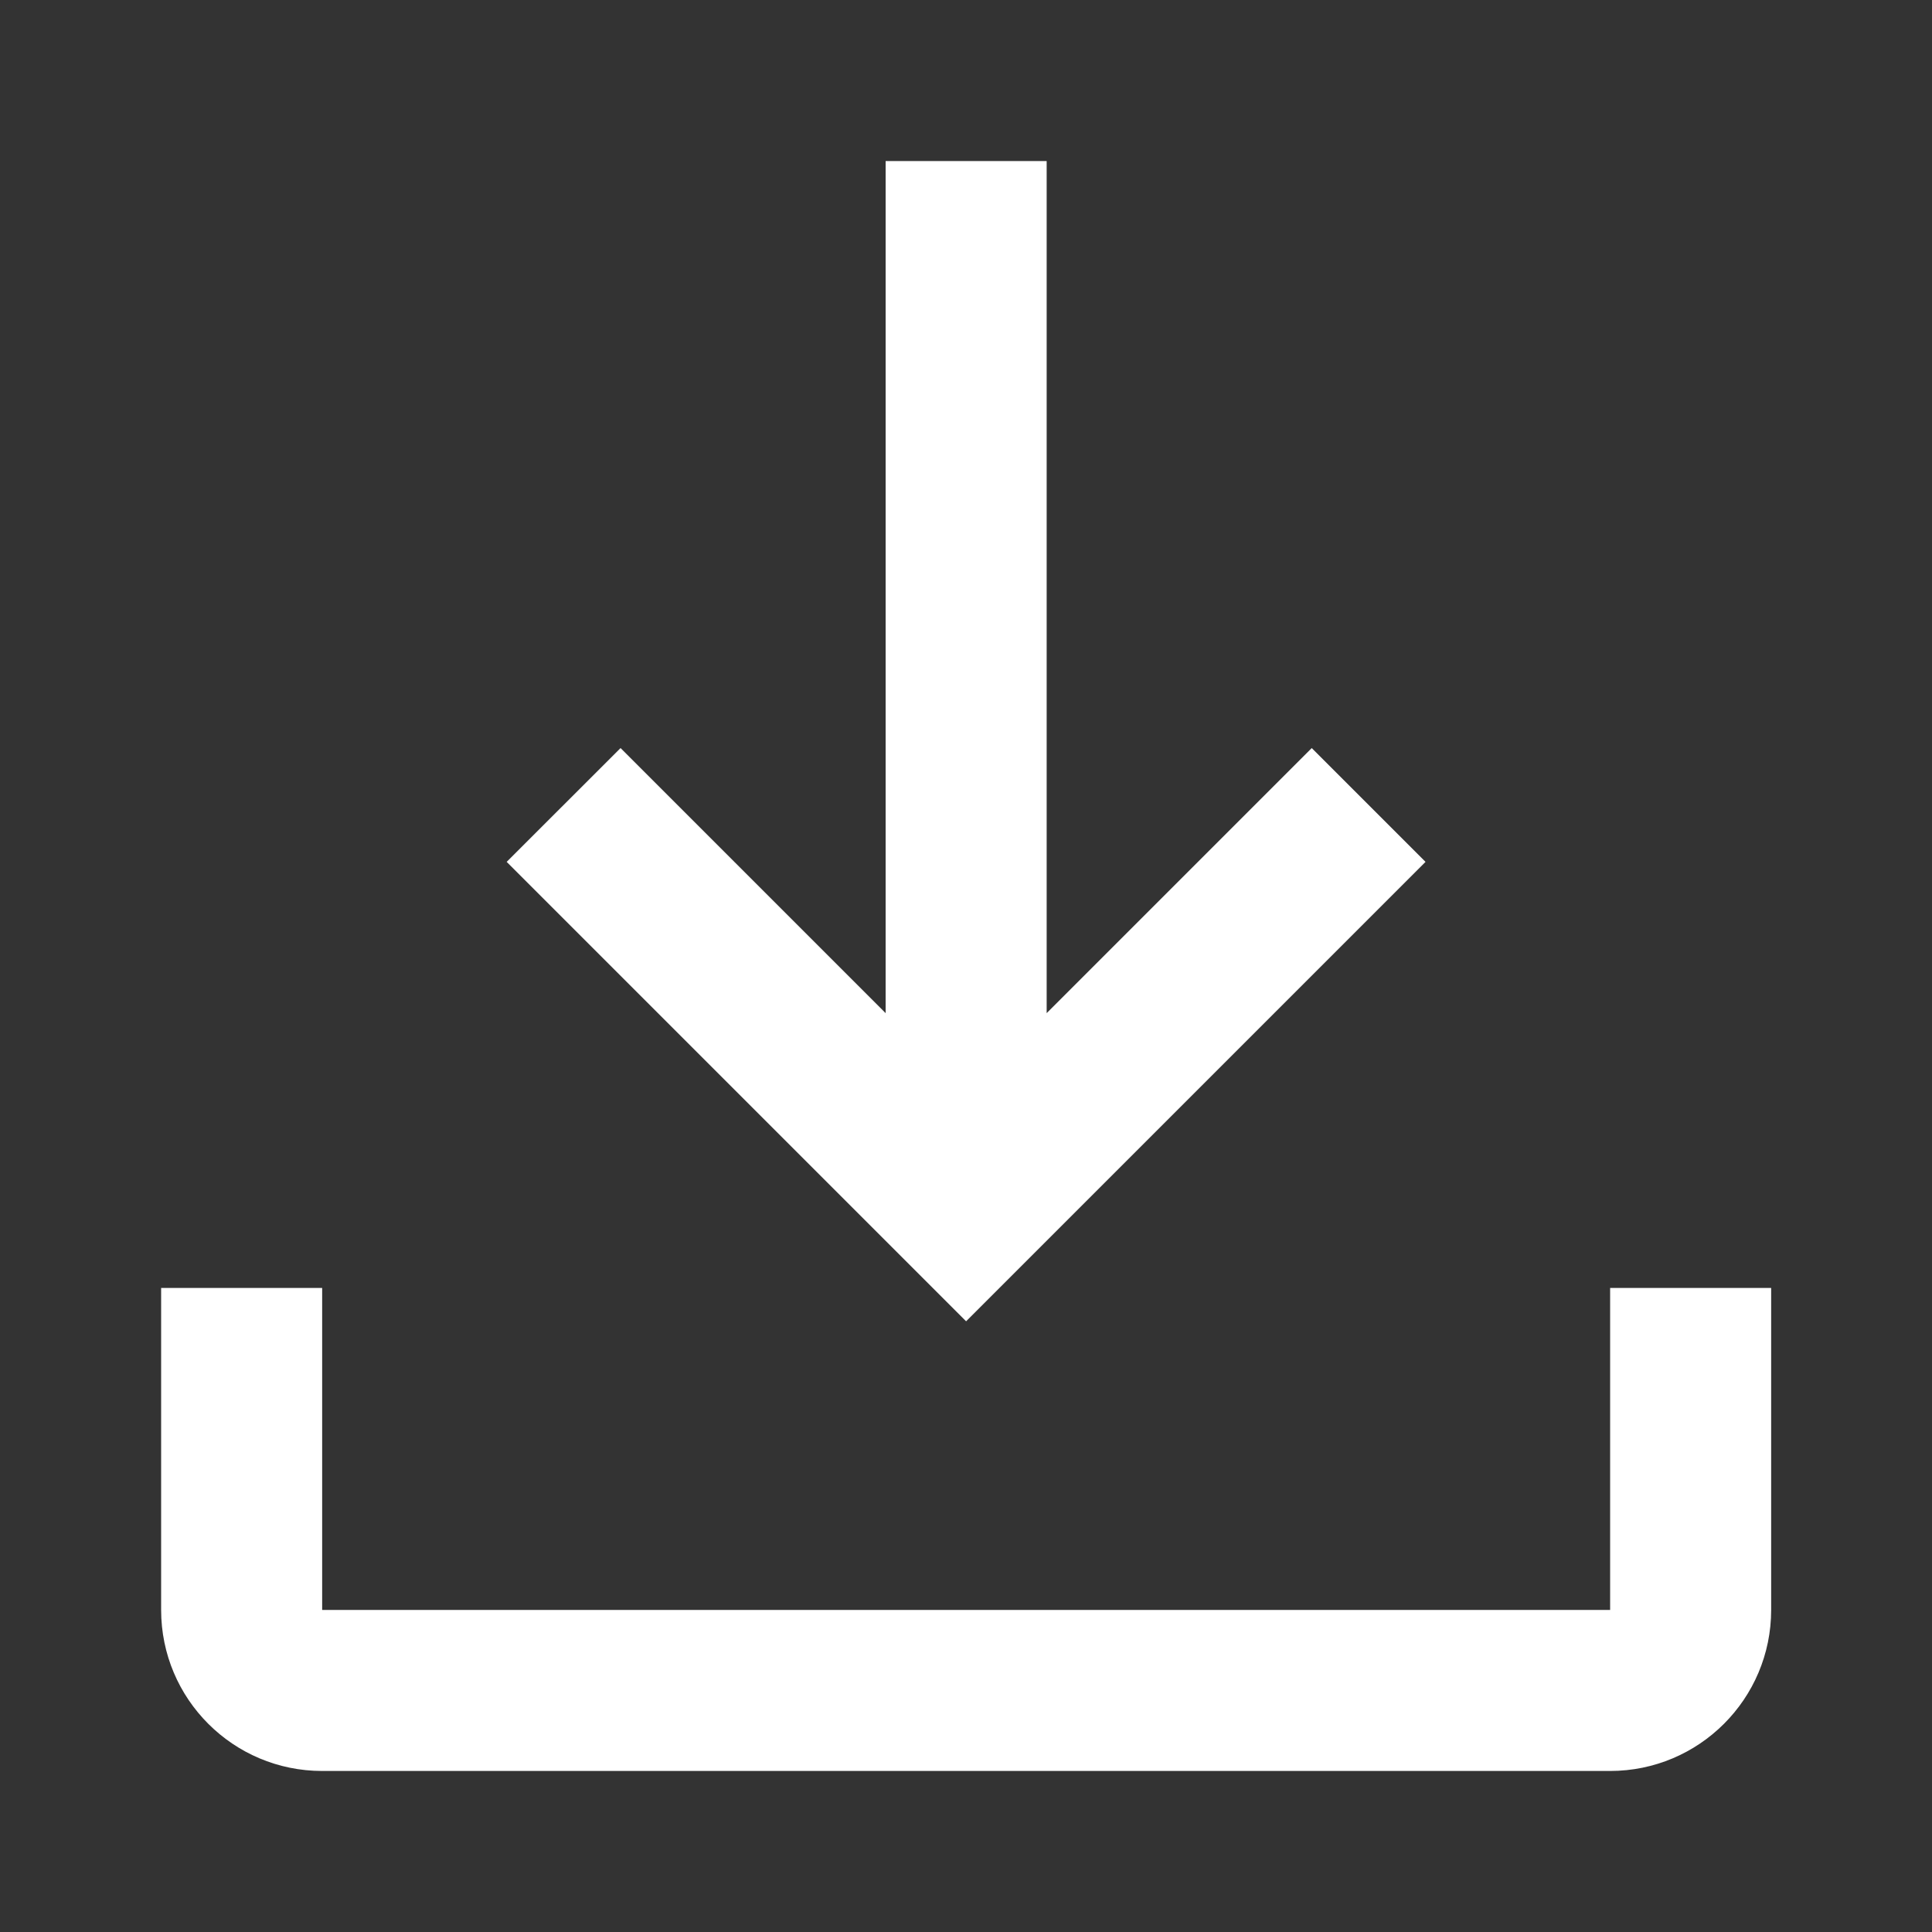
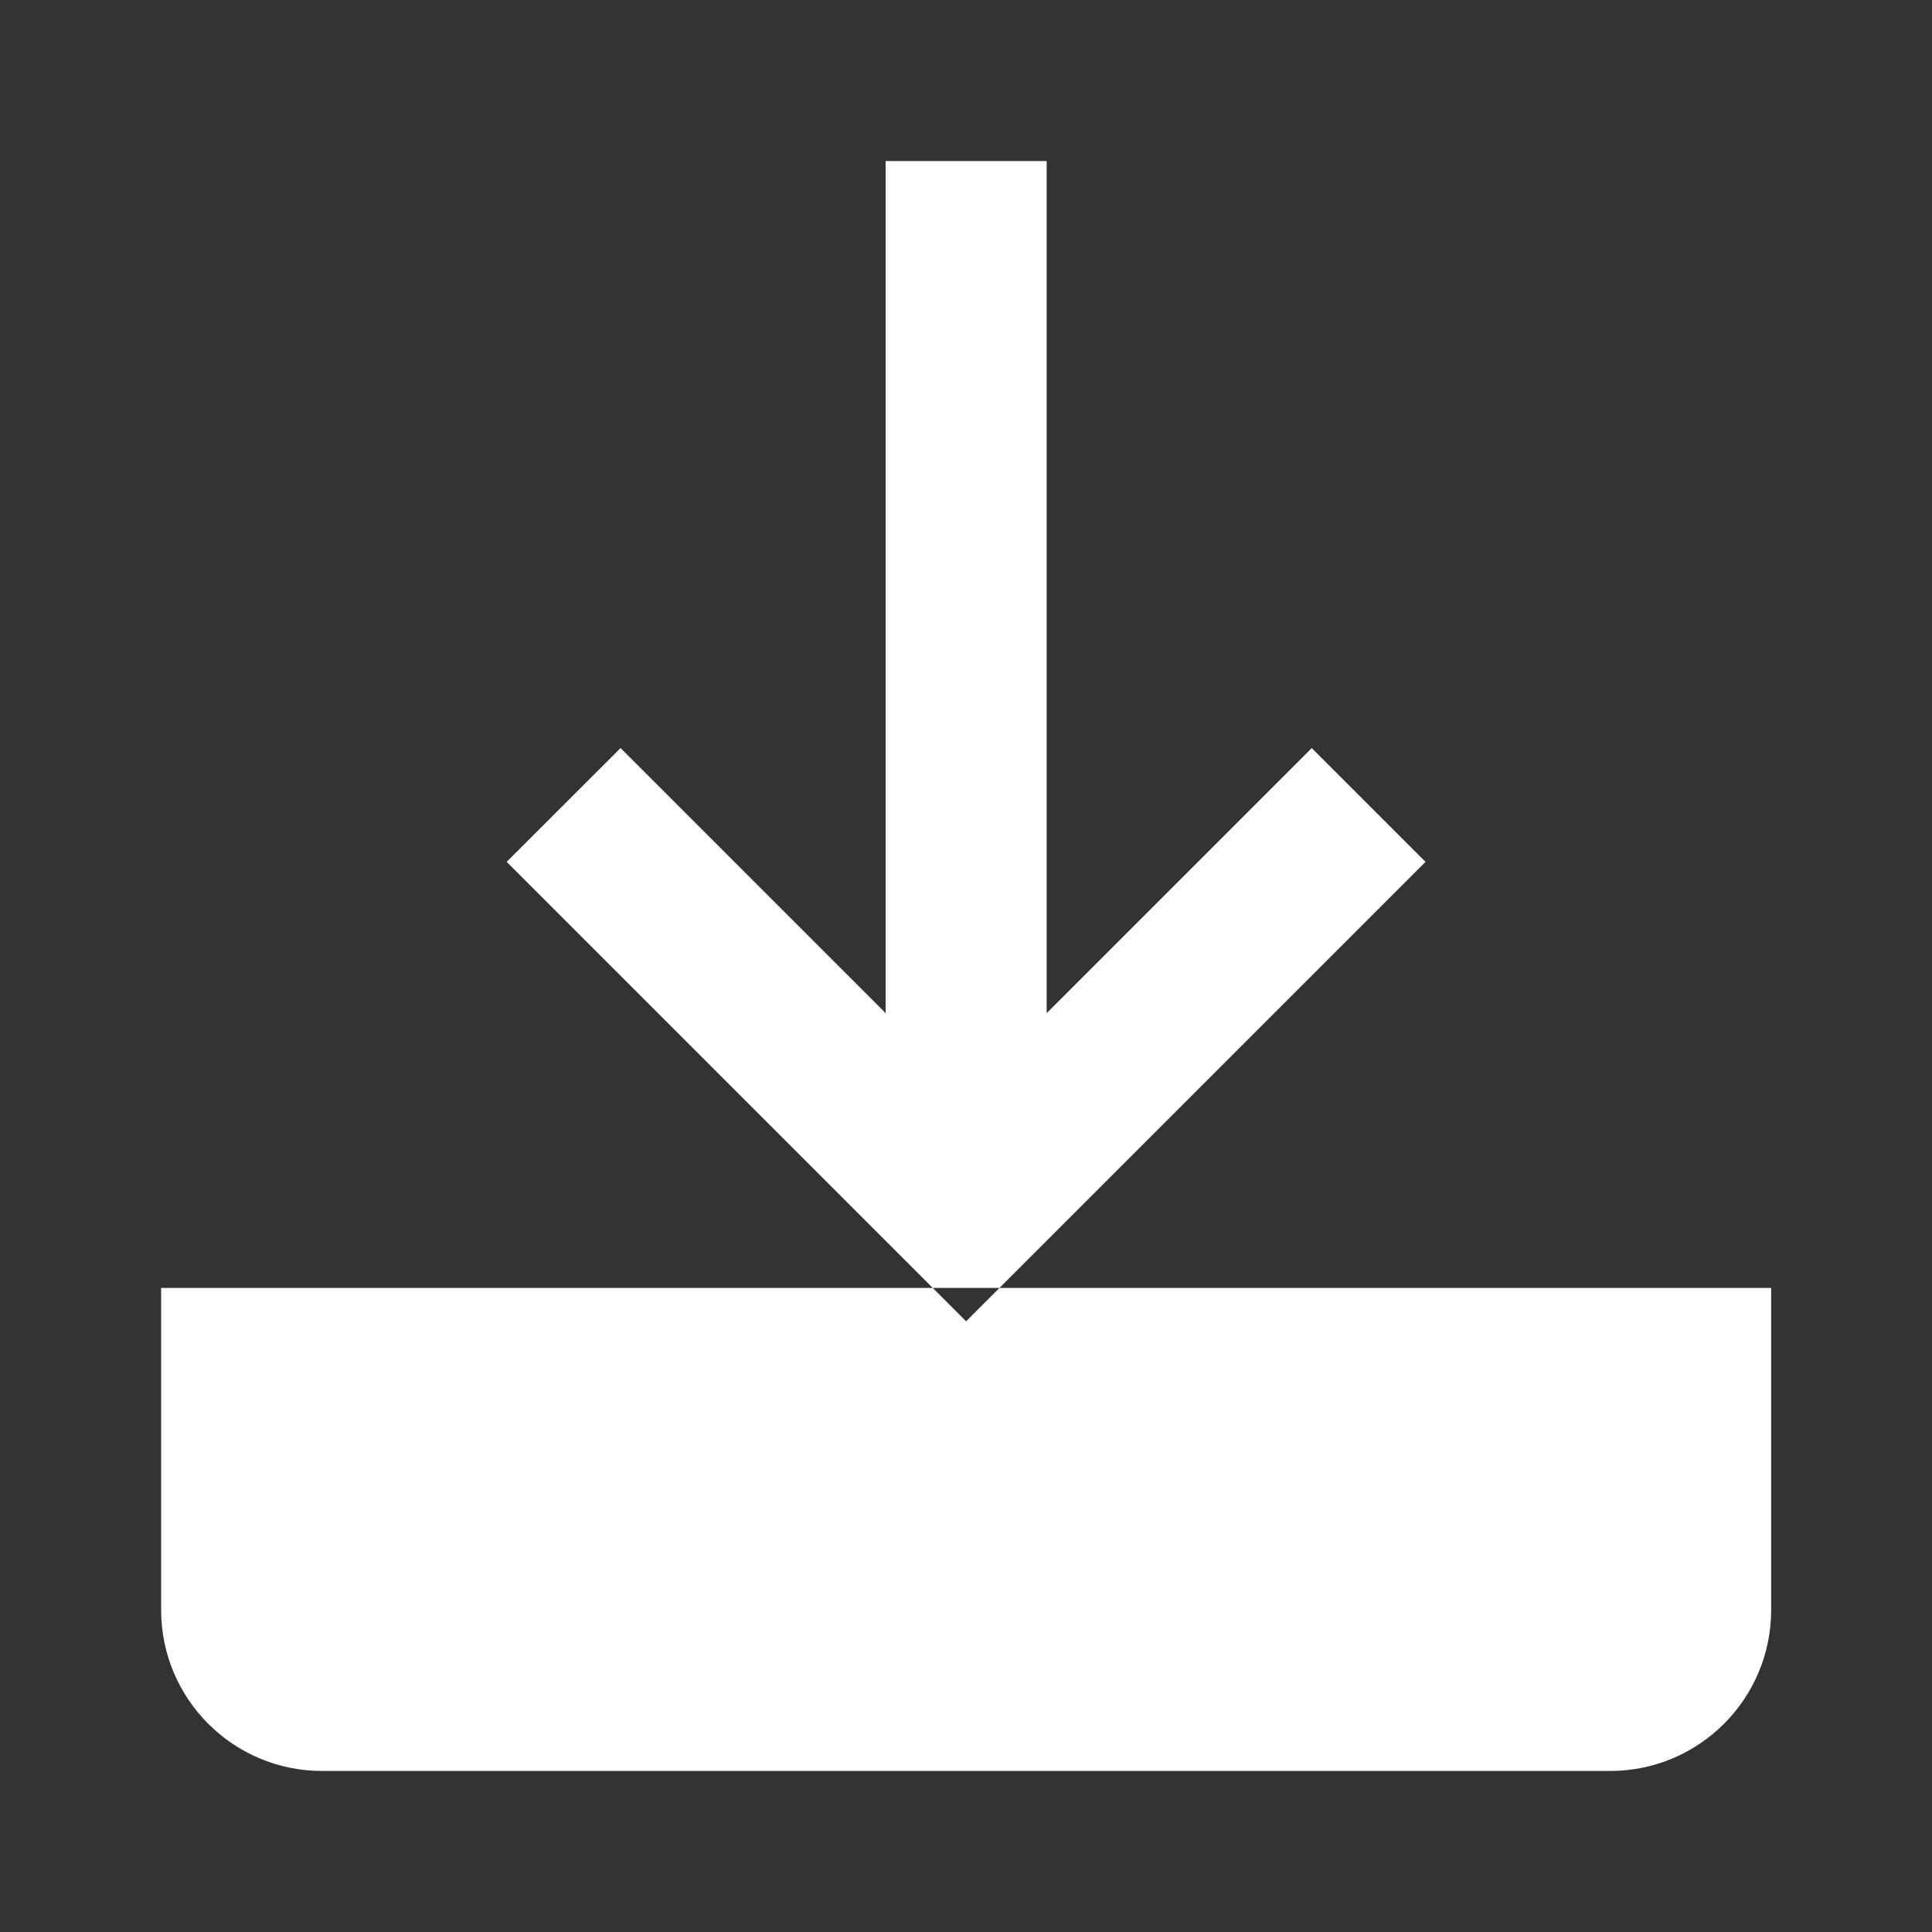
<svg xmlns="http://www.w3.org/2000/svg" width="20" height="20" viewBox="0 0 20 20" fill="none">
  <rect x="0" y="0" width="20" height="20" fill="#333333" stroke="none" />
-   <path fill-rule="evenodd" clip-rule="evenodd" d="M13.579 7.744L10.835 10.488V1.667H9.168V10.488L6.424 7.744L5.245 8.922L10.001 13.678L14.757 8.922L13.579 7.744ZM18.335 16.666V13.333H16.668V16.666H3.335V13.333H1.668V16.666C1.668 17.587 2.414 18.333 3.335 18.333H16.668C17.588 18.333 18.335 17.587 18.335 16.666Z" fill="white" />
+   <path fill-rule="evenodd" clip-rule="evenodd" d="M13.579 7.744L10.835 10.488V1.667H9.168V10.488L6.424 7.744L5.245 8.922L10.001 13.678L14.757 8.922L13.579 7.744ZM18.335 16.666V13.333H16.668H3.335V13.333H1.668V16.666C1.668 17.587 2.414 18.333 3.335 18.333H16.668C17.588 18.333 18.335 17.587 18.335 16.666Z" fill="white" />
</svg>